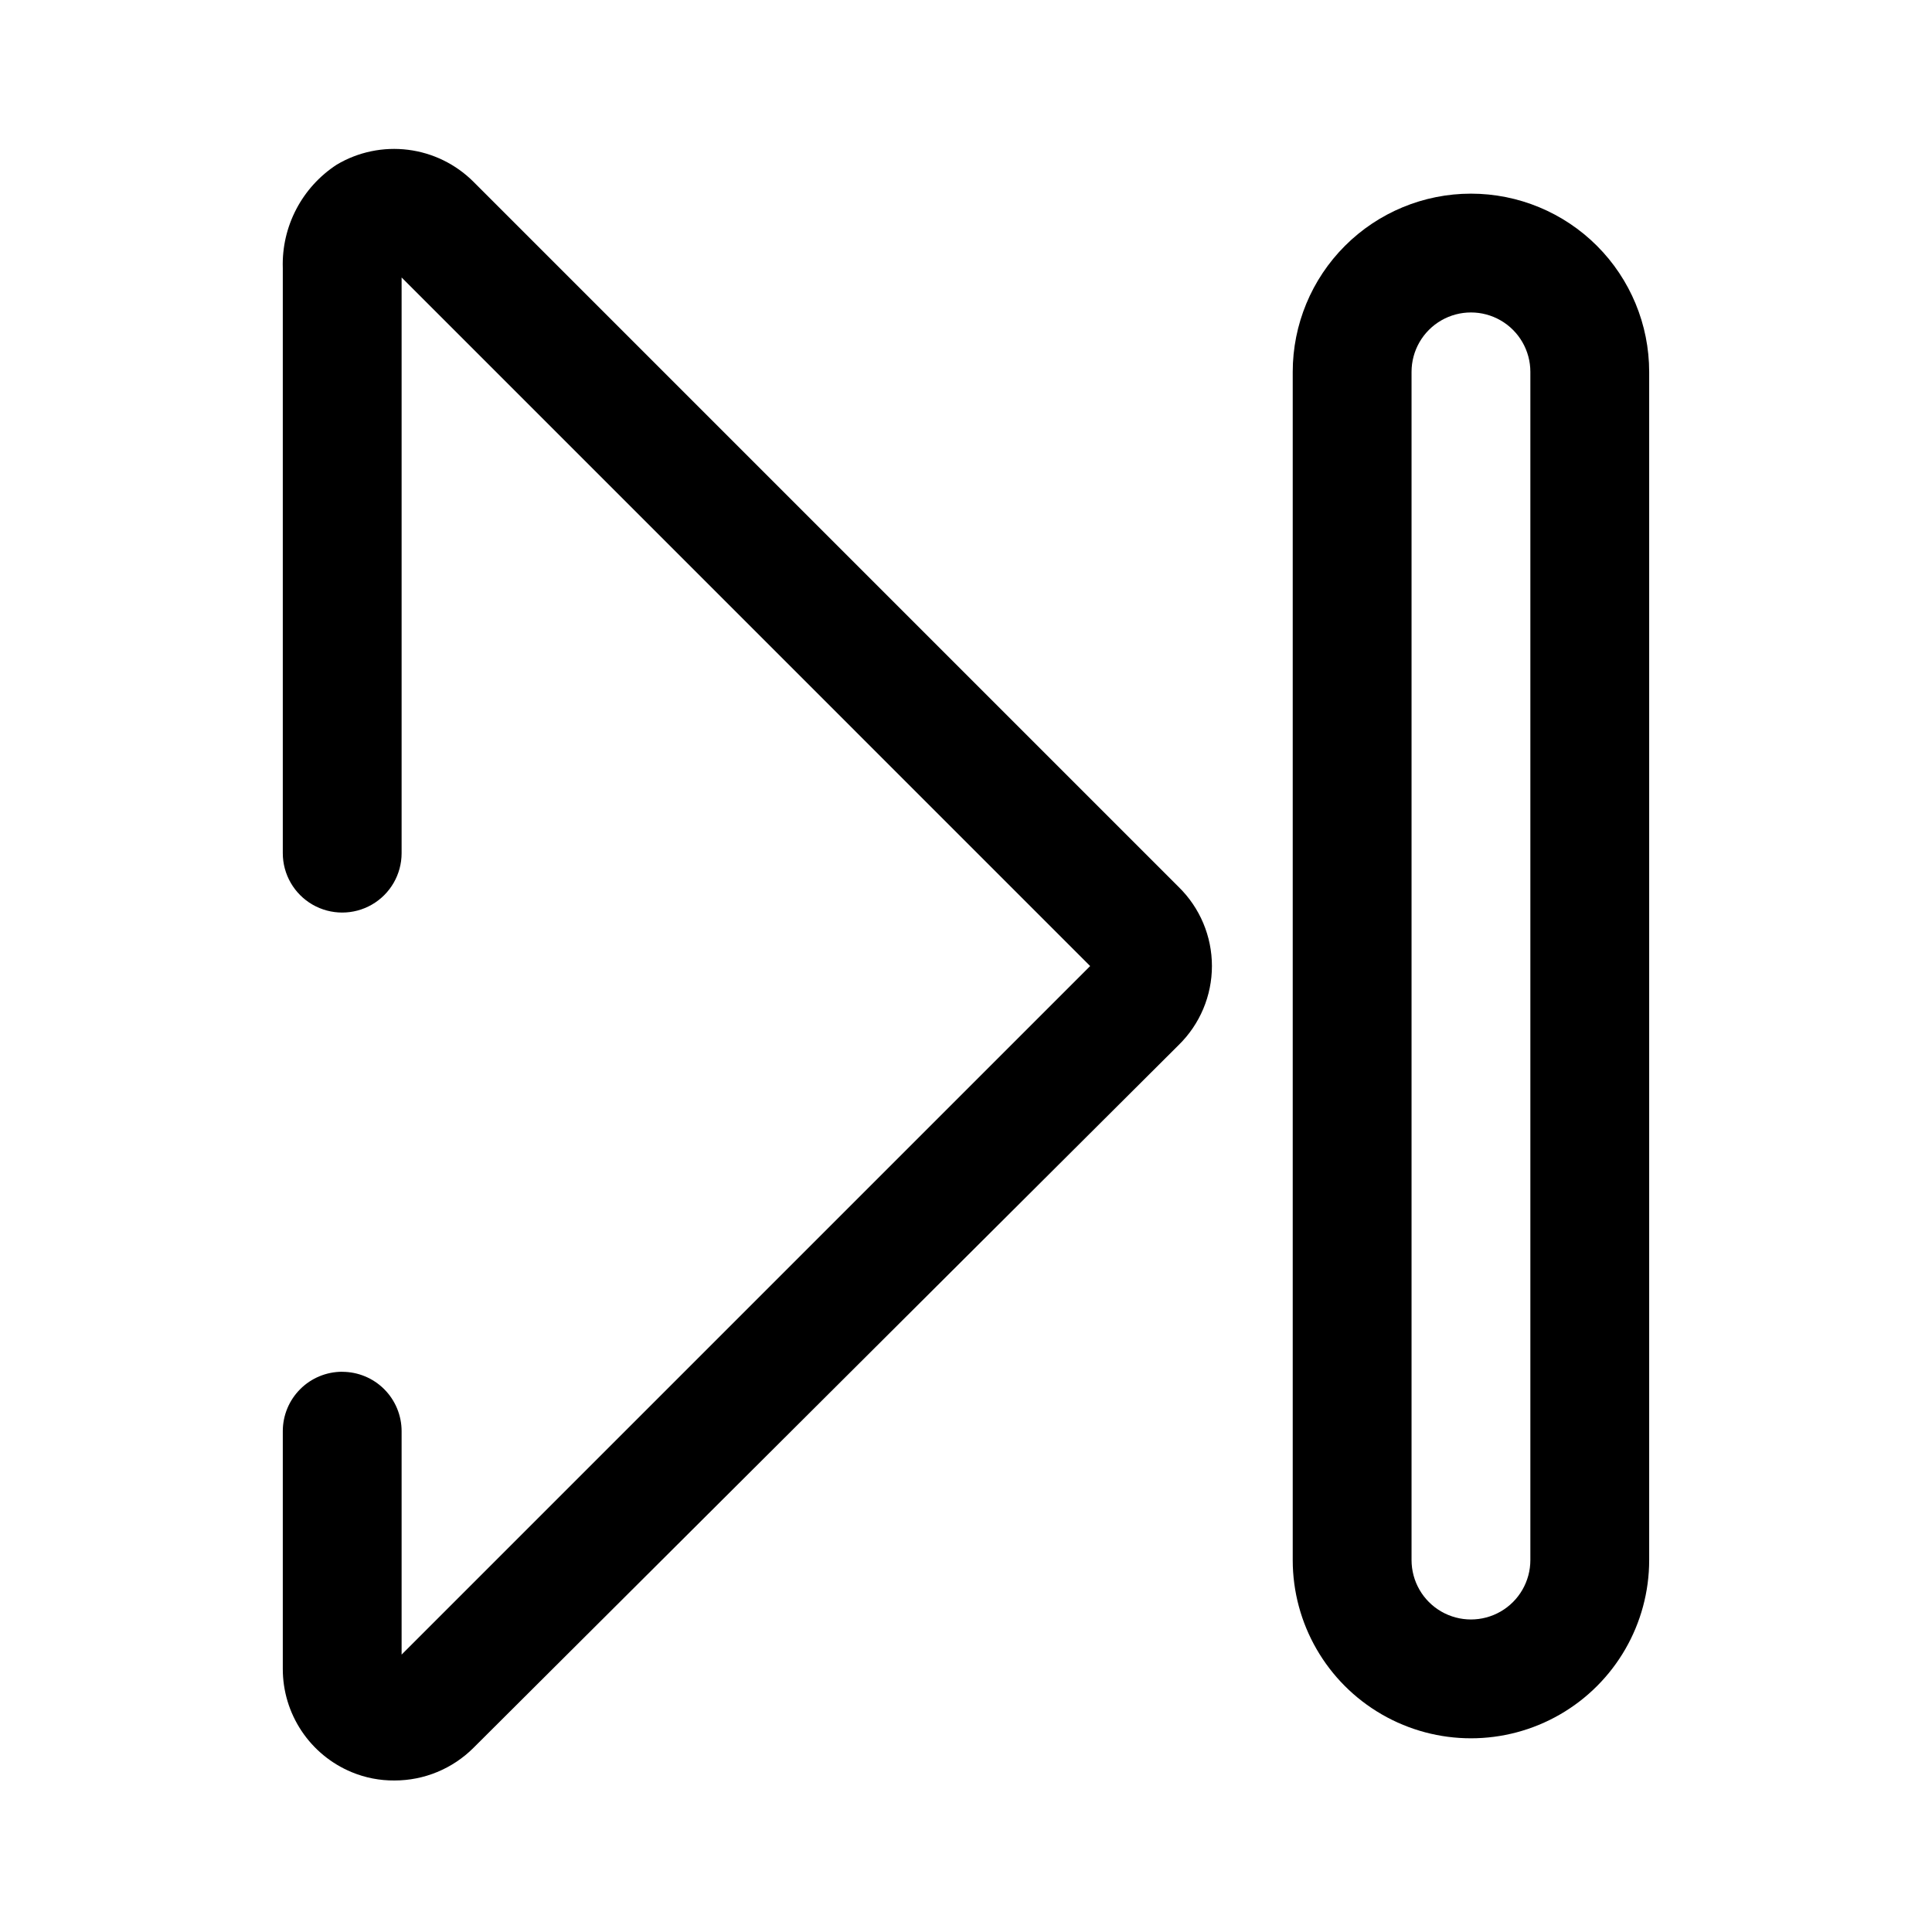
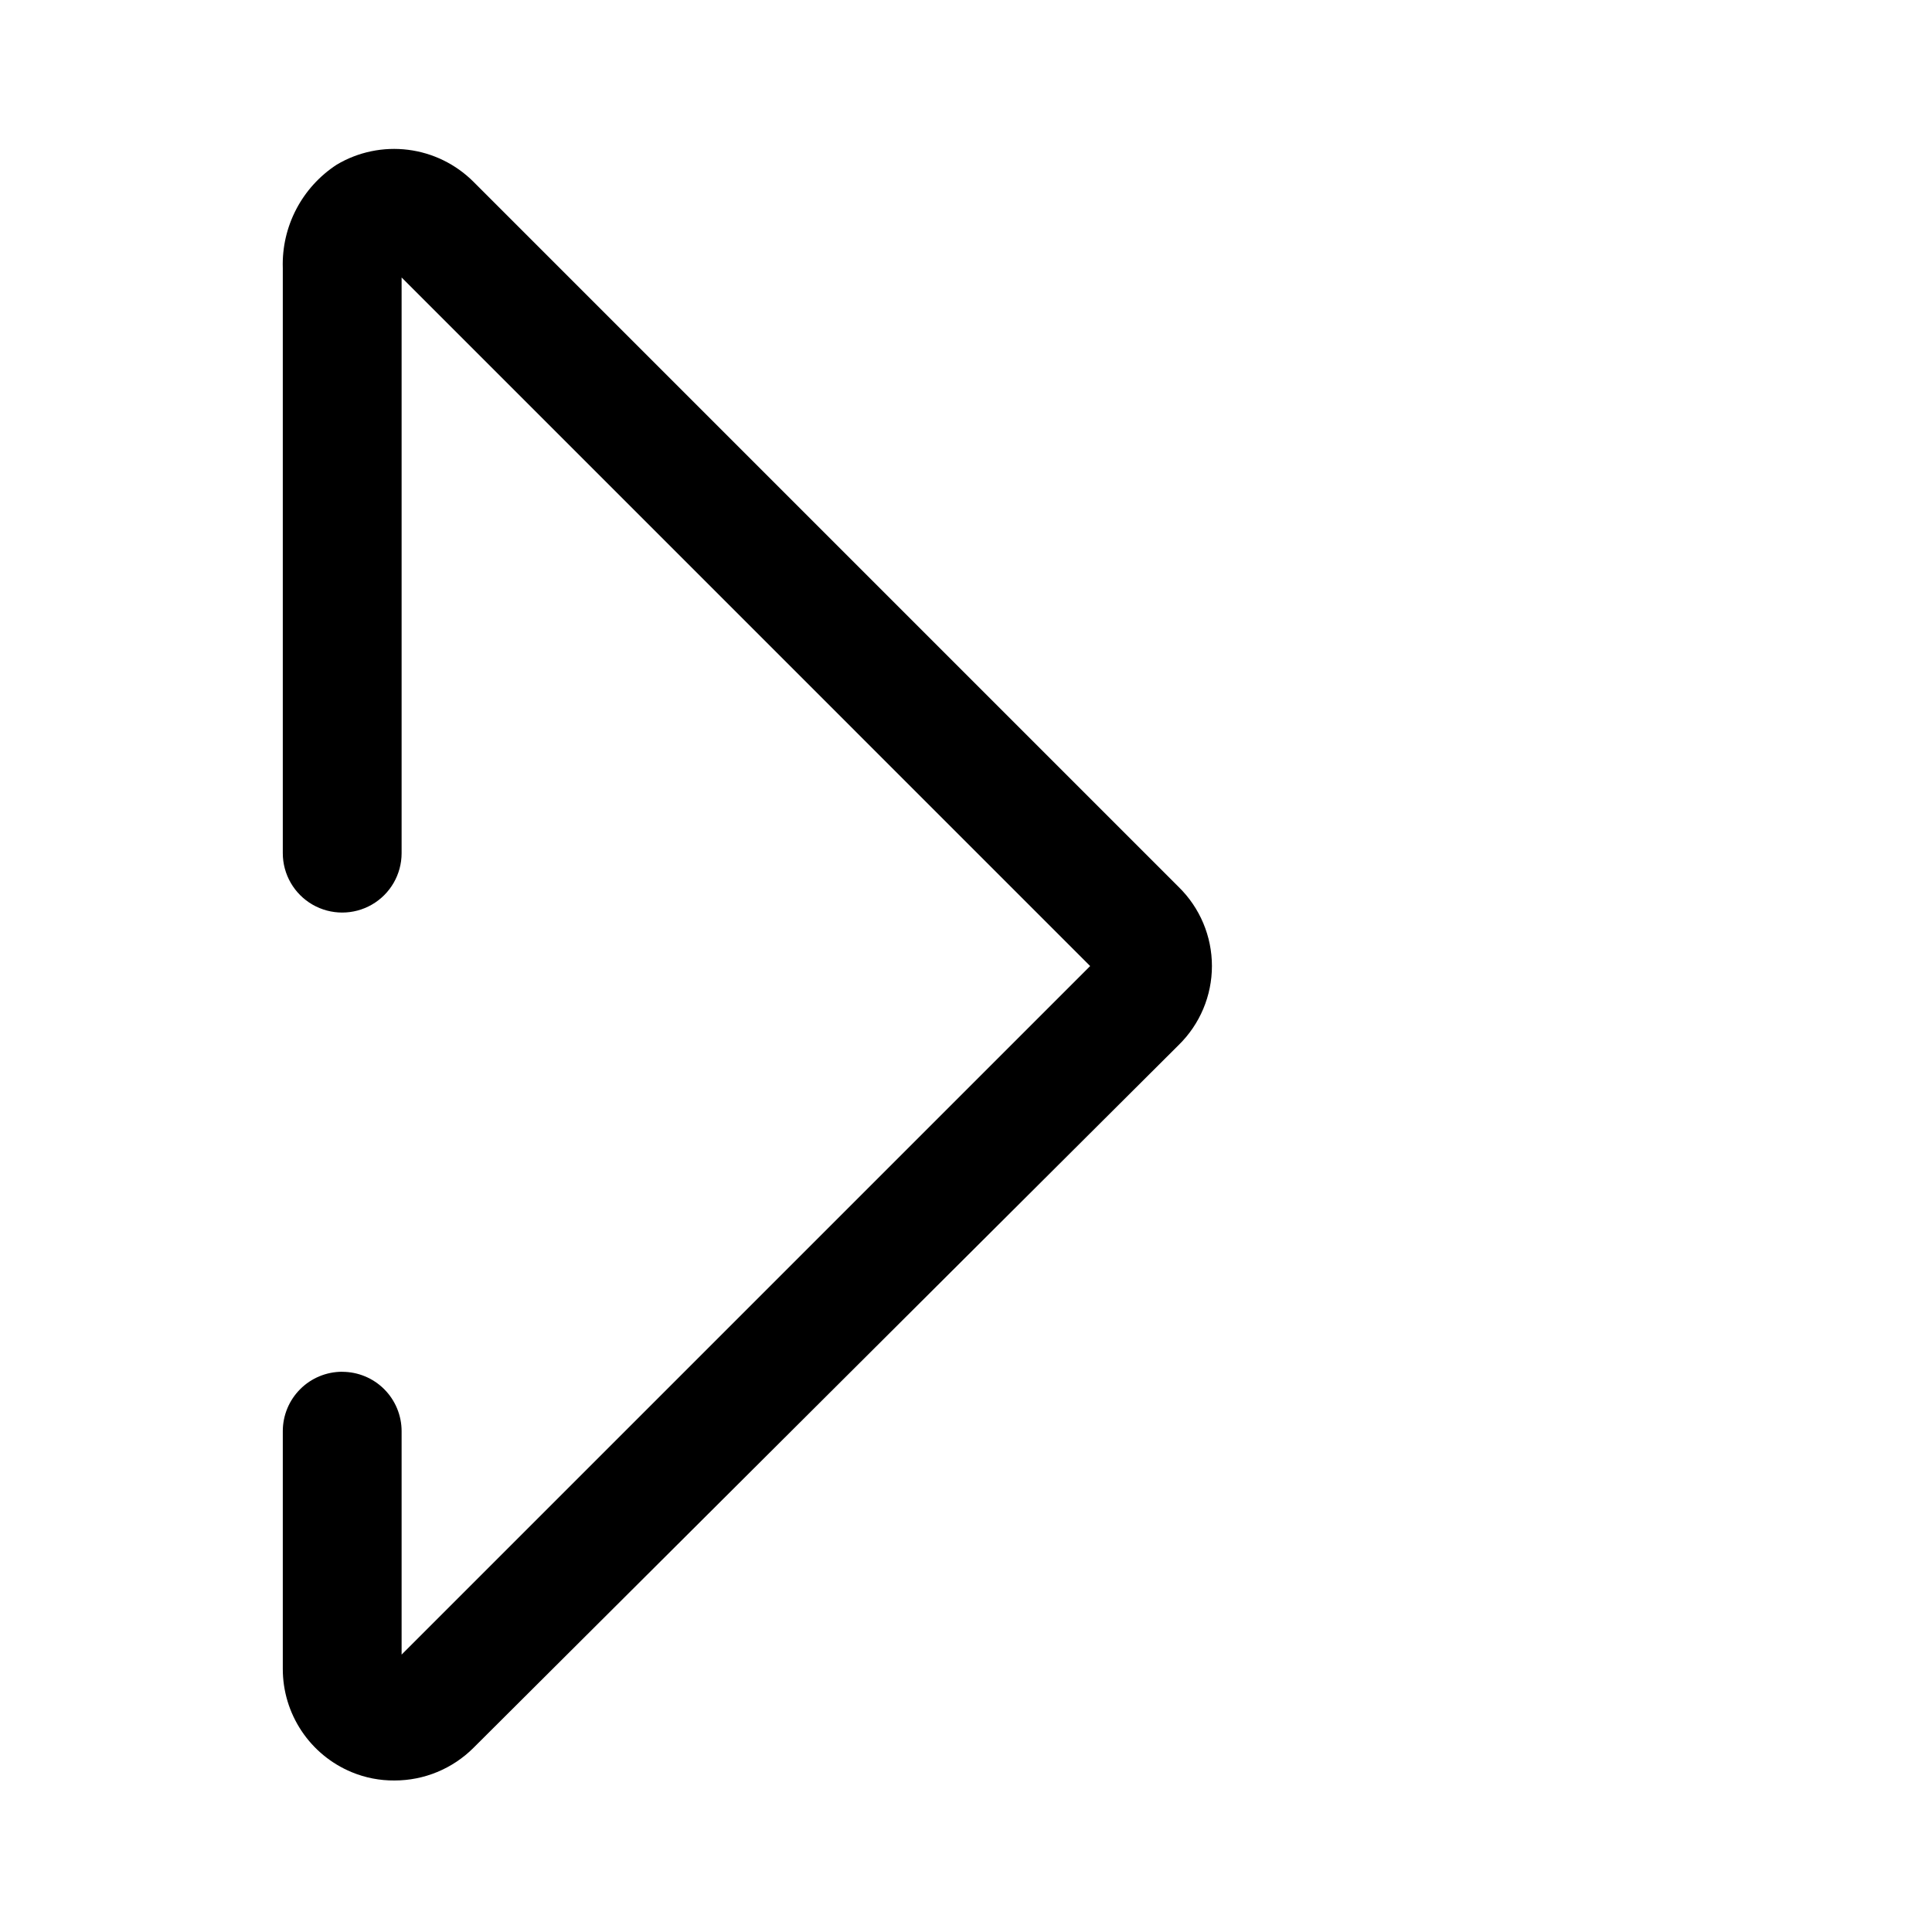
<svg xmlns="http://www.w3.org/2000/svg" fill="#000000" width="800px" height="800px" version="1.1" viewBox="144 144 512 512">
  <g>
    <path d="m234.69 507.53c-4.176 0-8.18 1.656-11.133 4.609-2.953 2.953-4.613 6.957-4.613 11.133v62.977c-0.012 5.863 1.719 11.594 4.973 16.473 3.25 4.875 7.875 8.68 13.289 10.922 3.594 1.488 7.449 2.238 11.336 2.203 7.856 0.008 15.387-3.109 20.941-8.656l186.88-186.25c5.633-5.508 8.812-13.059 8.812-20.938 0-7.883-3.18-15.43-8.812-20.941l-186.88-186.88c-4.672-4.672-10.766-7.66-17.324-8.484-6.555-0.828-13.203 0.551-18.887 3.918-9.238 6-14.672 16.387-14.328 27.398v155.08c0 5.625 3 10.82 7.871 13.633s10.875 2.812 15.746 0 7.871-8.008 7.871-13.633v-152.56l182.47 182.48-182.47 182.47v-59.199c0-4.176-1.66-8.18-4.609-11.133-2.953-2.953-6.957-4.609-11.133-4.609z" />
-     <path d="m533.82 195.32c-12.527 0-24.543 4.977-33.398 13.836-8.859 8.859-13.836 20.871-13.836 33.398v314.88c0 16.875 9.004 32.469 23.617 40.906s32.617 8.438 47.23 0 23.617-24.031 23.617-40.906v-314.88c0-12.527-4.977-24.539-13.832-33.398-8.859-8.859-20.871-13.836-33.398-13.836zm15.742 362.11c0 5.625-3 10.824-7.871 13.637-4.871 2.812-10.875 2.812-15.746 0-4.871-2.812-7.871-8.012-7.871-13.637v-314.88c0-5.625 3-10.824 7.871-13.637 4.871-2.812 10.875-2.812 15.746 0 4.871 2.812 7.871 8.012 7.871 13.637z" />
  </g>
</svg>